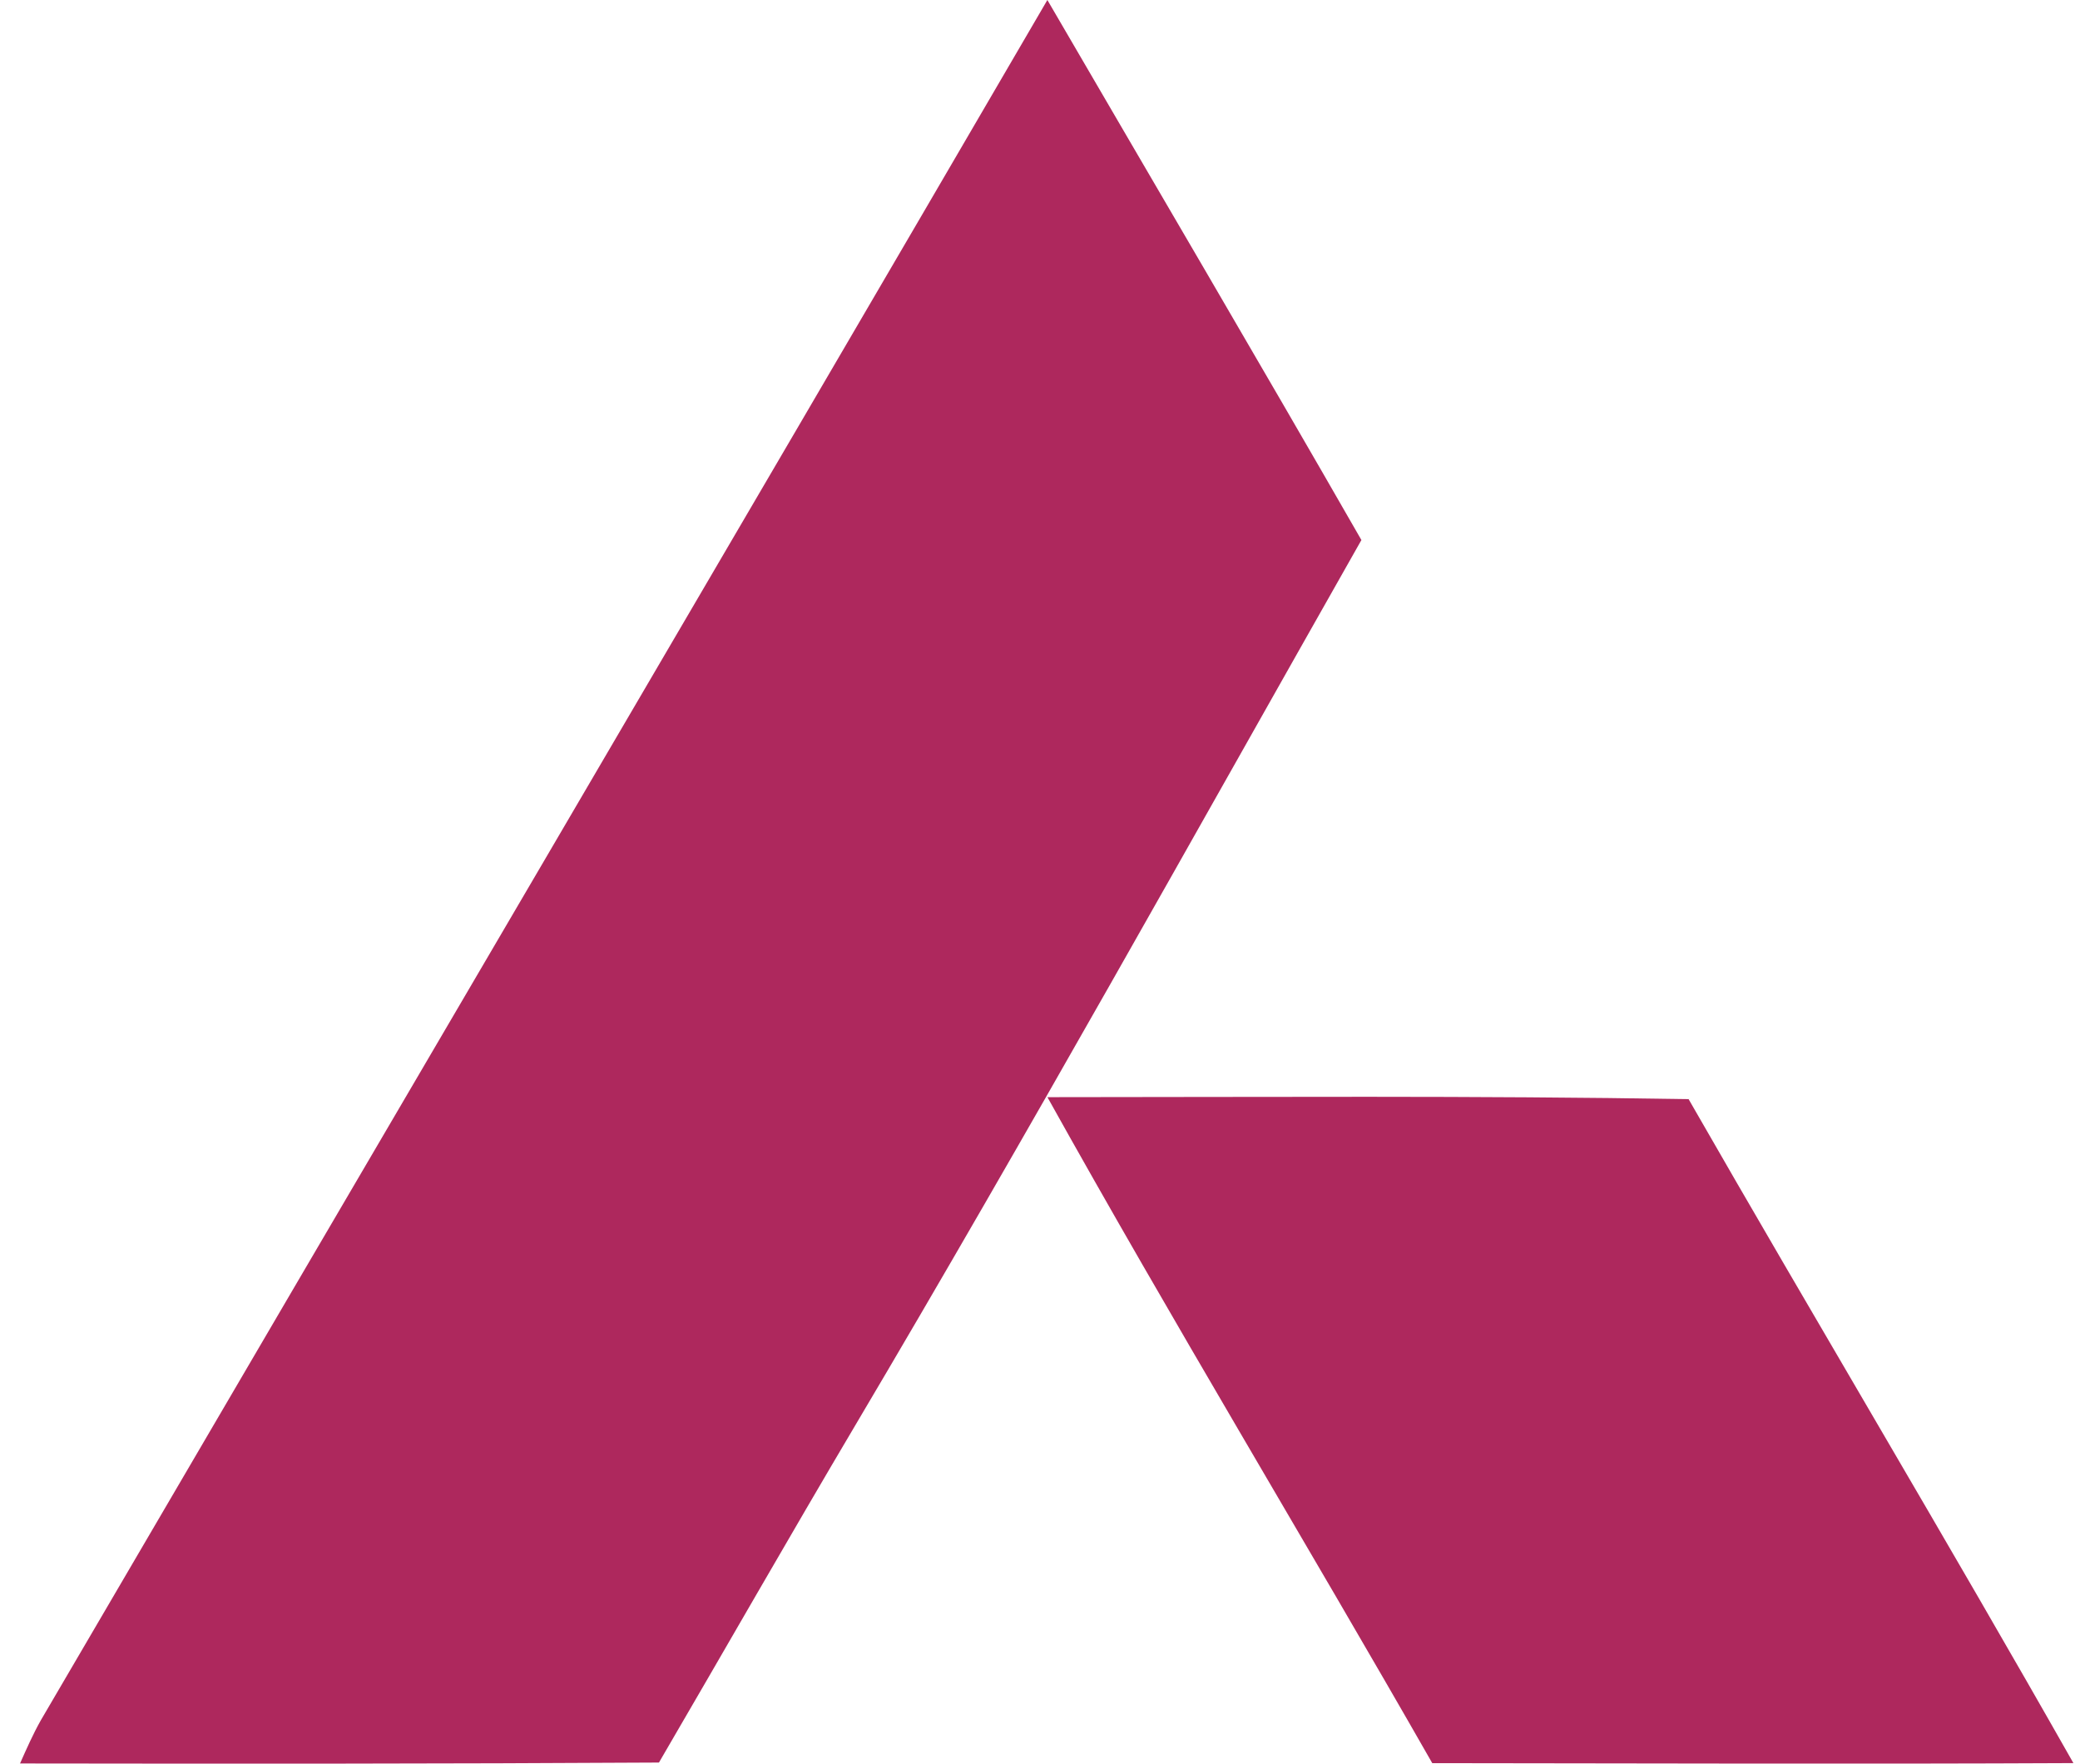
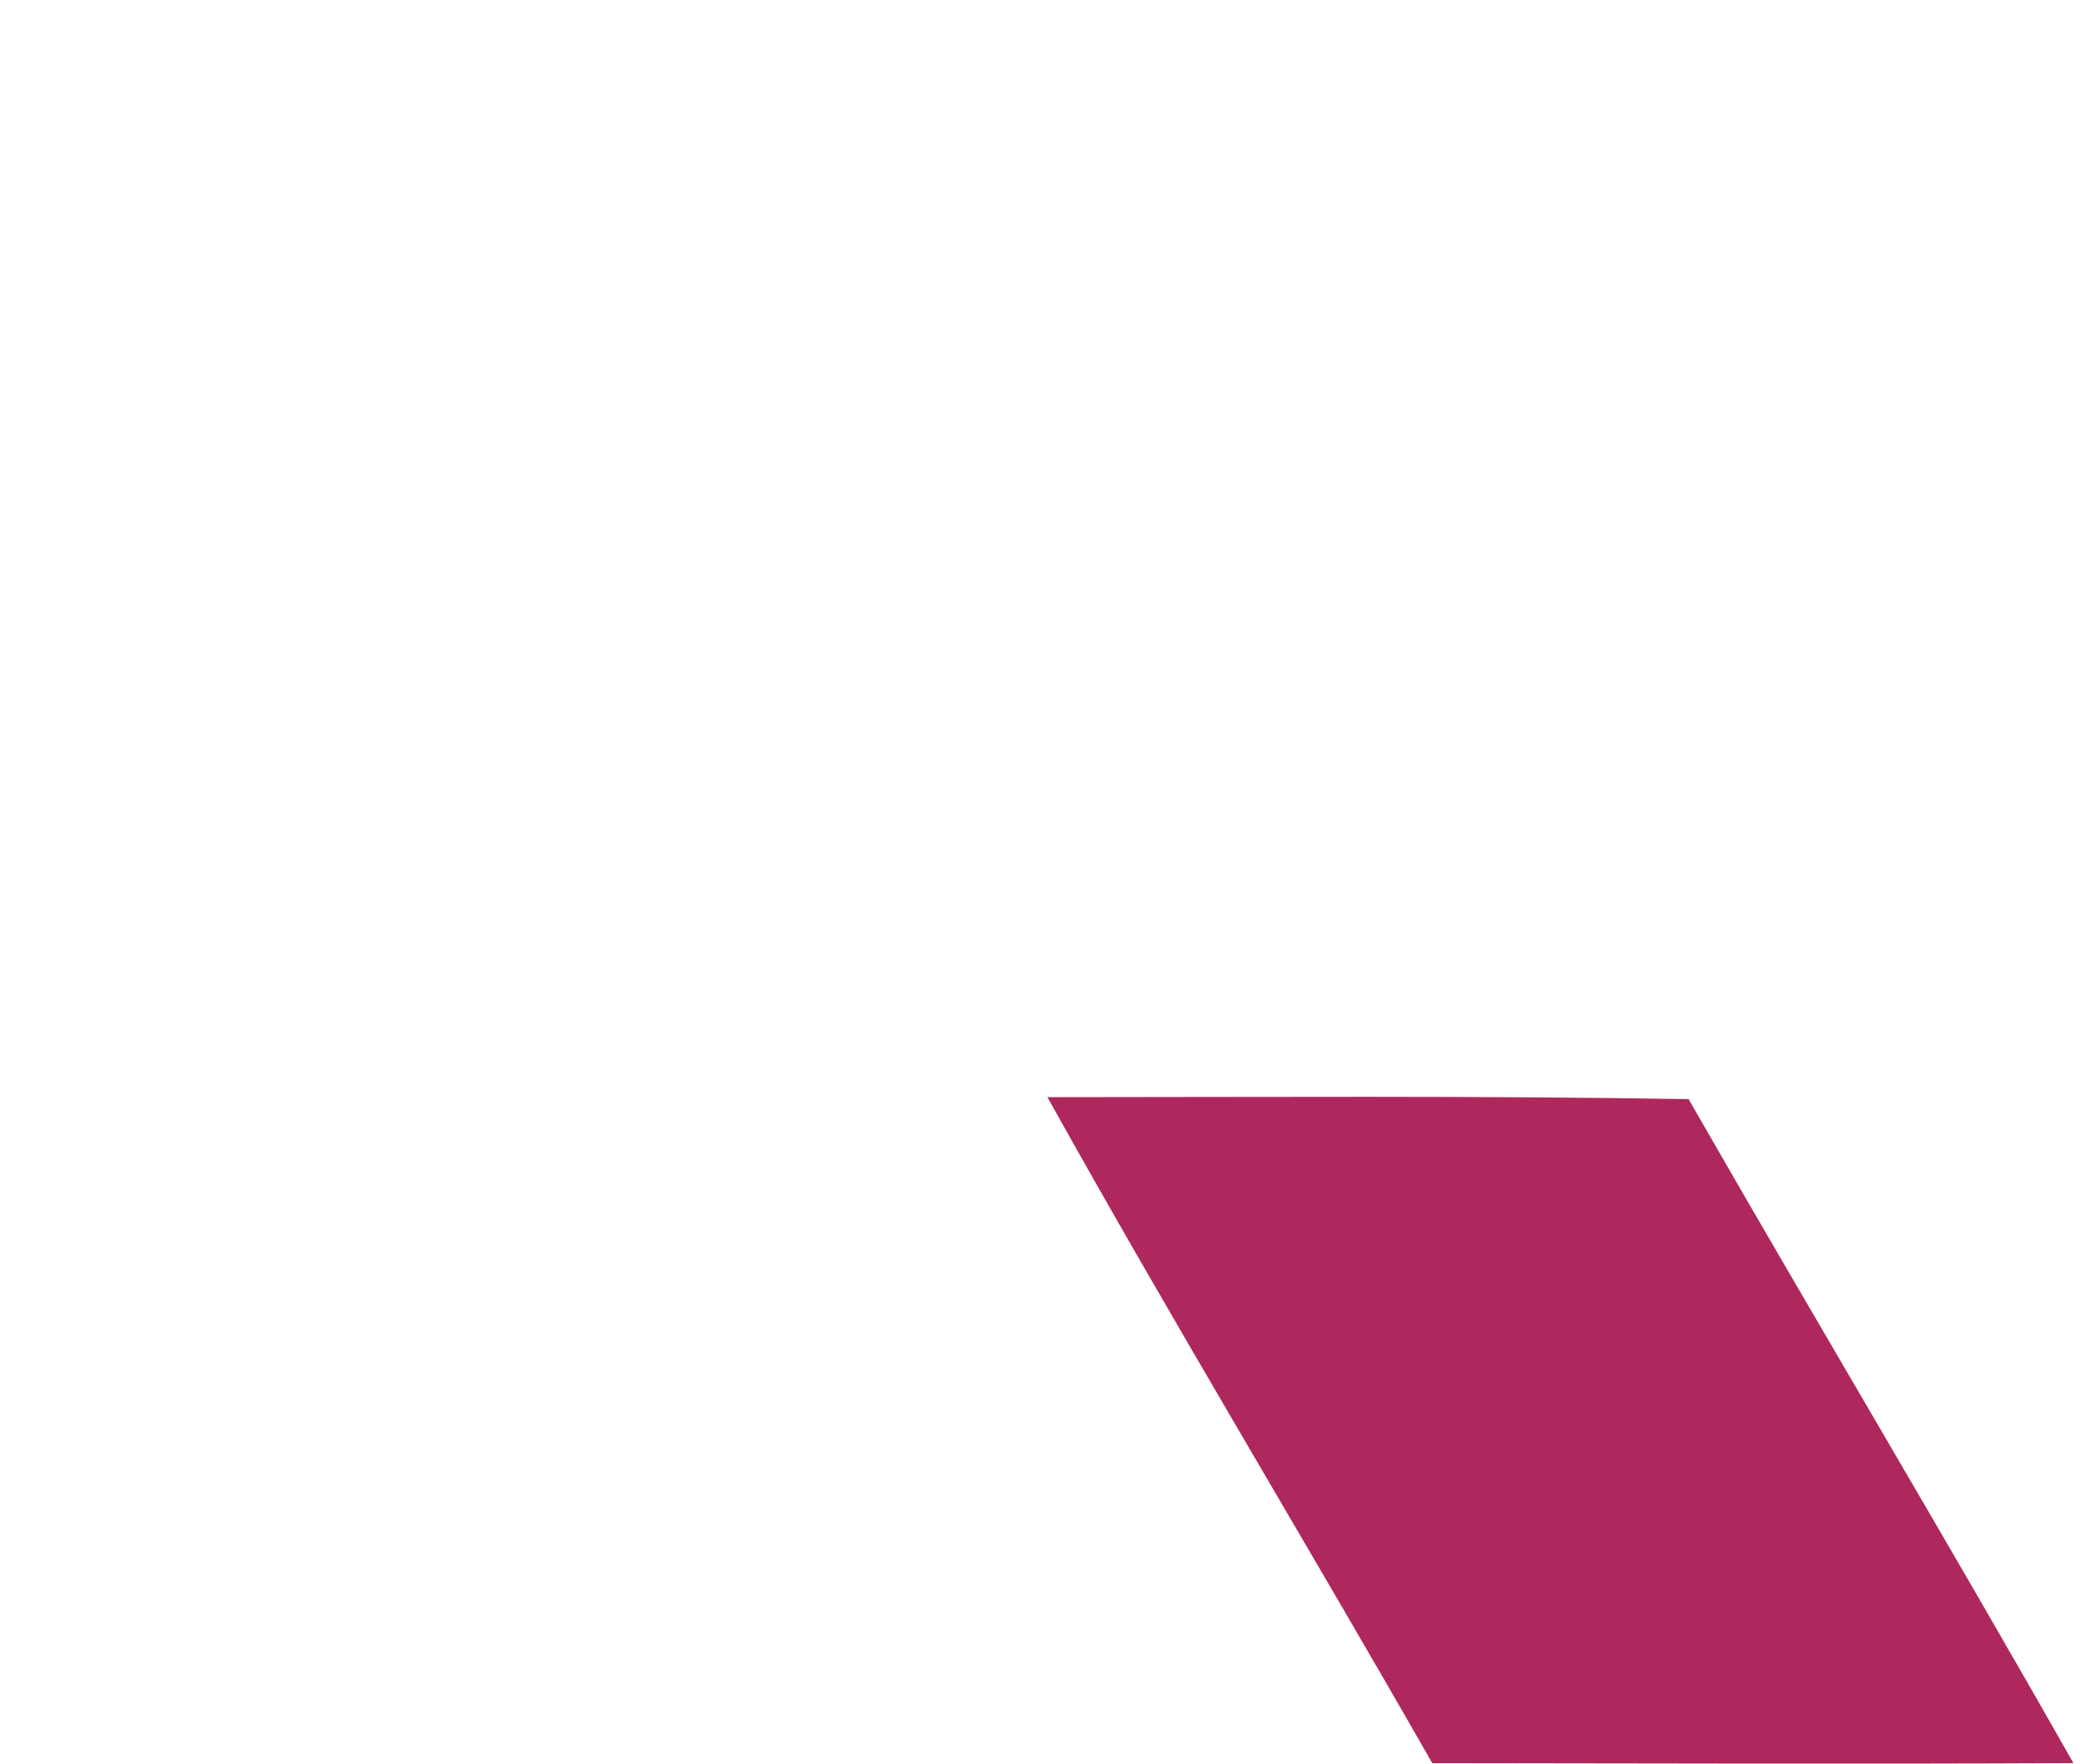
<svg xmlns="http://www.w3.org/2000/svg" width="46" height="39" viewBox="0 0 46 39" fill="none">
-   <path d="M23.163 0C25.48 3.98 27.816 7.948 30.108 11.942C26.404 18.476 22.753 25.041 18.924 31.503C17.455 33.983 16.026 36.487 14.573 38.976C9.863 39.004 5.153 39.003 0.443 38.996C0.587 38.673 0.729 38.349 0.903 38.041C8.319 25.359 15.764 12.693 23.163 0Z" fill="#AE285D" />
  <path d="M23.164 24.262C27.891 24.261 32.618 24.227 37.344 24.306C40.159 29.213 43.064 34.067 45.854 38.988C41.127 39.011 36.402 38.993 31.675 38.989C28.862 34.065 25.924 29.216 23.164 24.262Z" fill="#AE285D" />
</svg>